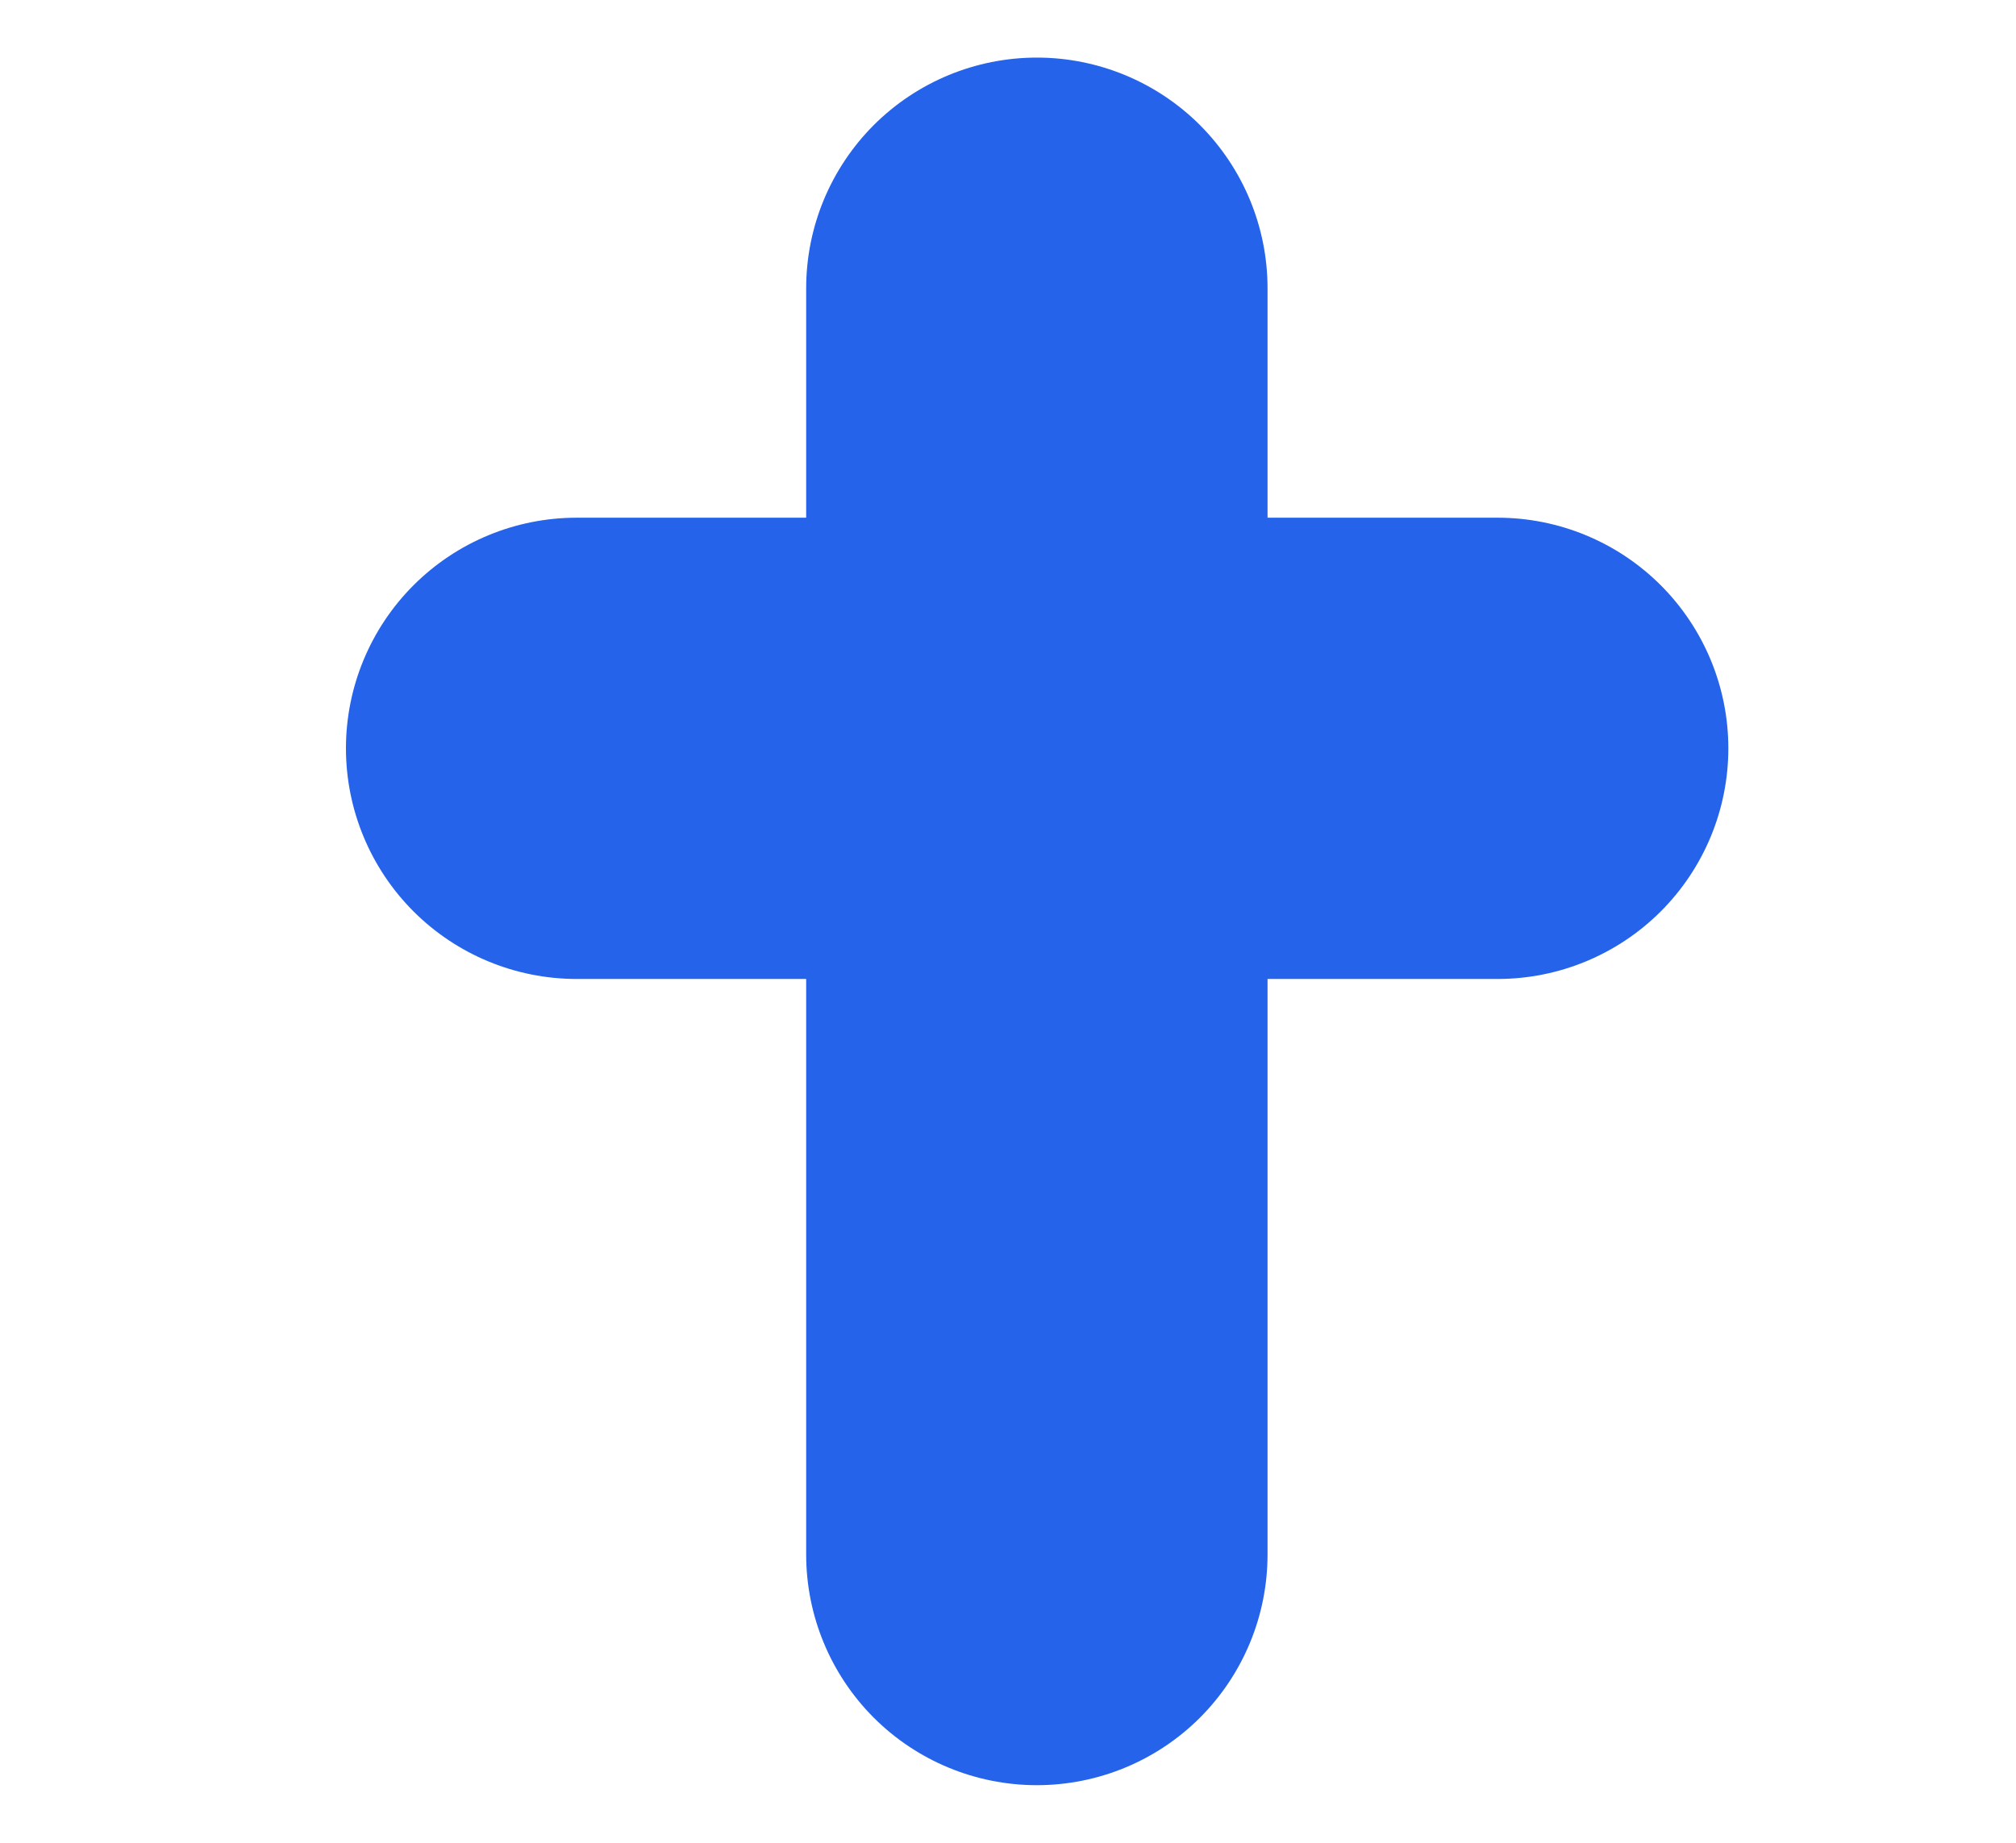
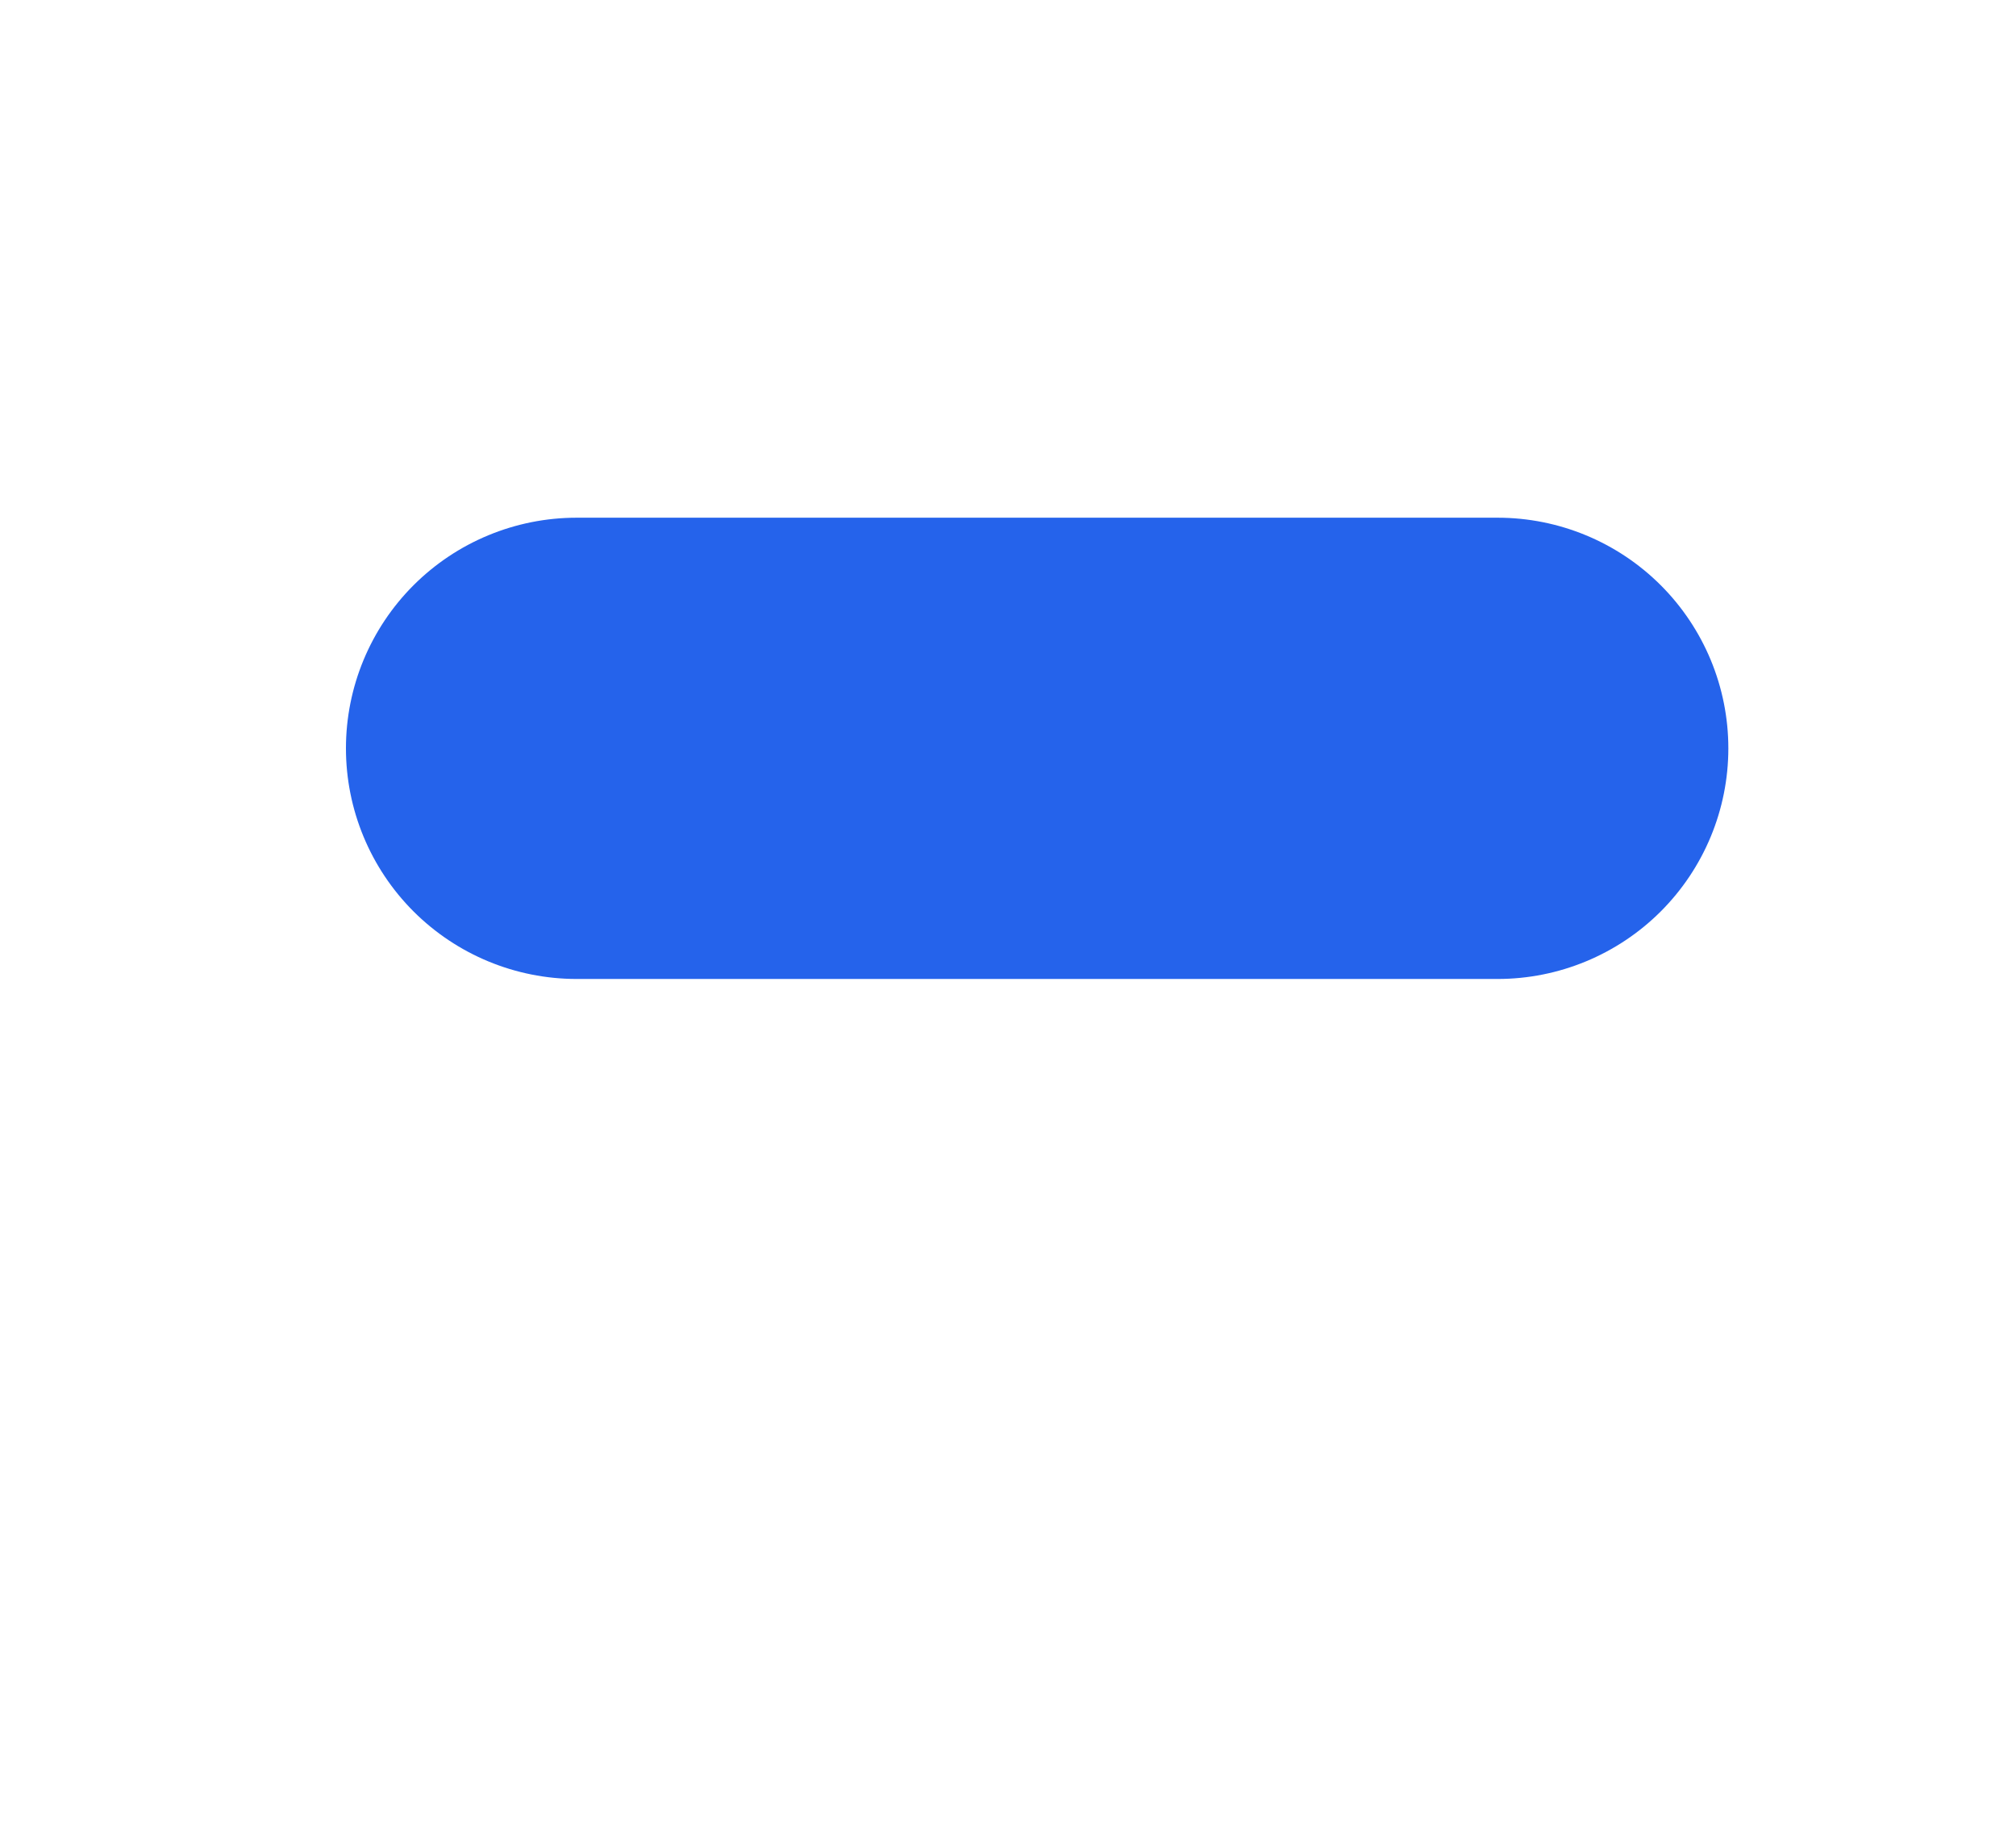
<svg xmlns="http://www.w3.org/2000/svg" width="100%" height="100%" viewBox="0 0 35 32" version="1.1" xml:space="preserve" style="fill-rule:evenodd;clip-rule:evenodd;stroke-linejoin:round;stroke-miterlimit:2;">
  <g transform="matrix(0.801,0,0,1,2.782,0)">
-     <path d="M24,5.006C24,3.944 23.473,2.925 22.536,2.173C21.598,1.422 20.326,1 19,1C19,1 19,1 19,1C17.674,1 16.402,1.422 15.464,2.173C14.527,2.925 14,3.944 14,5.006C14,10.747 14,21.253 14,26.994C14,28.056 14.527,29.075 15.464,29.827C16.402,30.578 17.674,31 19,31C19,31 19,31 19,31C20.326,31 21.598,30.578 22.536,29.827C23.473,29.075 24,28.056 24,26.994C24,21.253 24,10.747 24,5.006Z" style="fill:rgb(37,99,235);" />
-   </g>
+     </g>
  <g transform="matrix(4.90632e-17,0.801,-0.8,4.89859e-17,30.806,-2.224)">
    <path d="M24,6.007C24,4.679 23.473,3.406 22.536,2.467C21.598,1.528 20.326,1 19,1C19,1 19,1 19,1C17.674,1 16.402,1.528 15.464,2.467C14.527,3.406 14,4.679 14,6.007C14,11.554 14,20.446 14,25.993C14,27.321 14.527,28.594 15.464,29.533C16.402,30.472 17.674,31 19,31C19,31 19,31 19,31C20.326,31 21.598,30.472 22.536,29.533C23.473,28.594 24,27.321 24,25.993C24,20.446 24,11.554 24,6.007Z" style="fill:rgb(37,99,235);" />
  </g>
</svg>